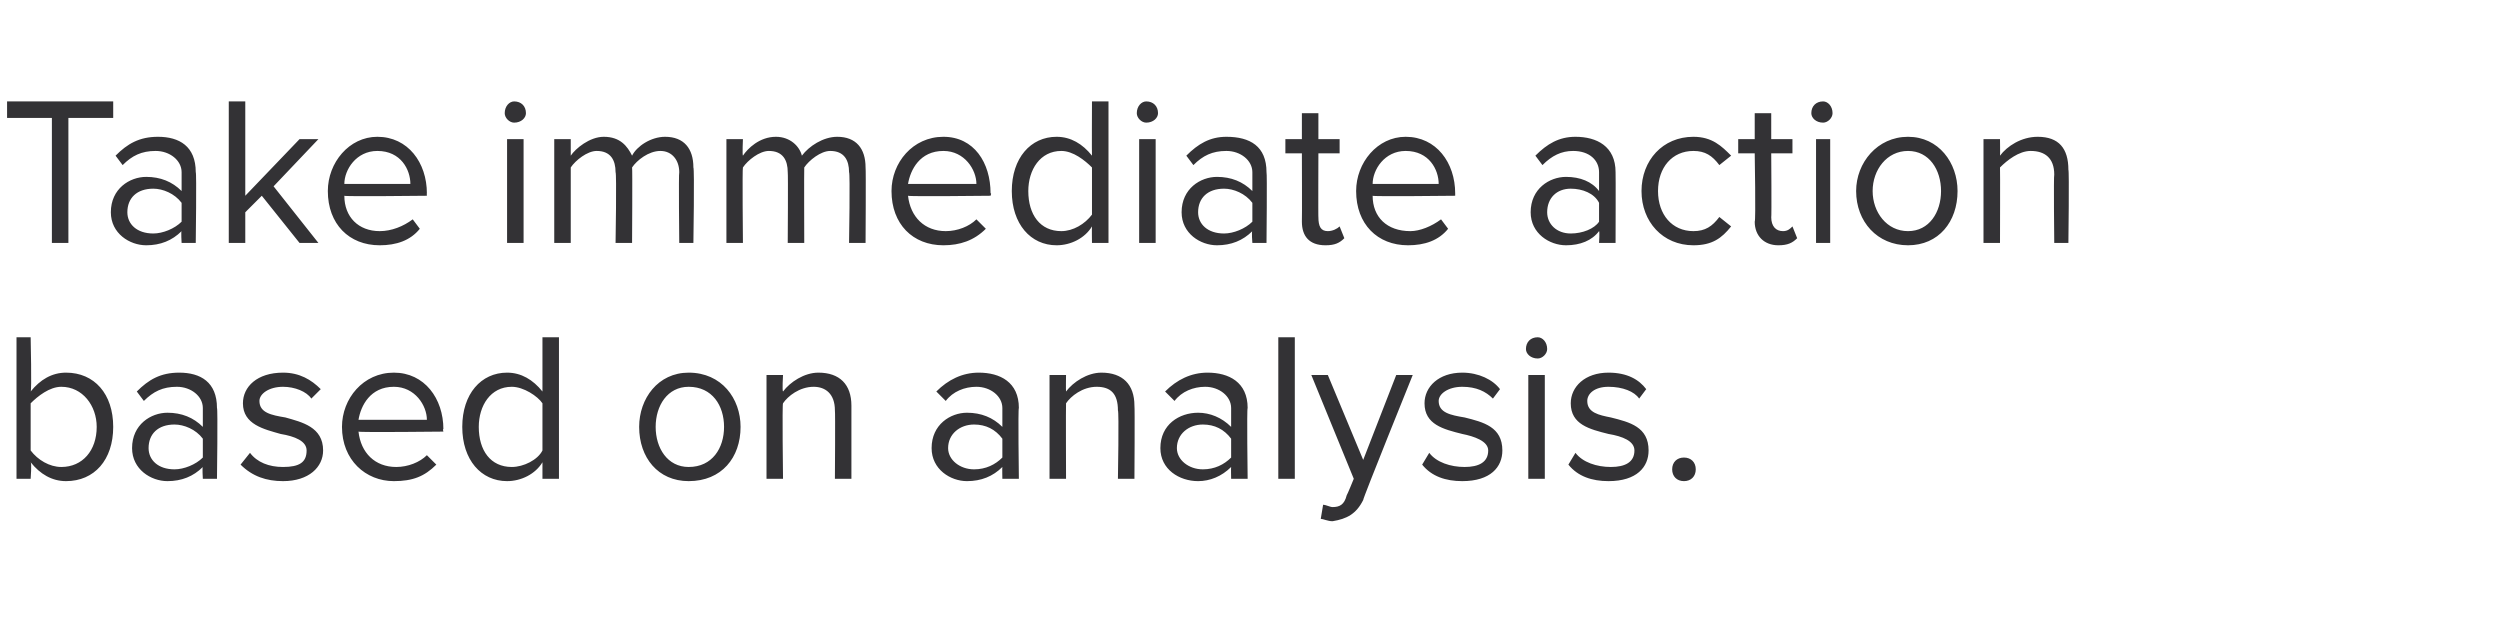
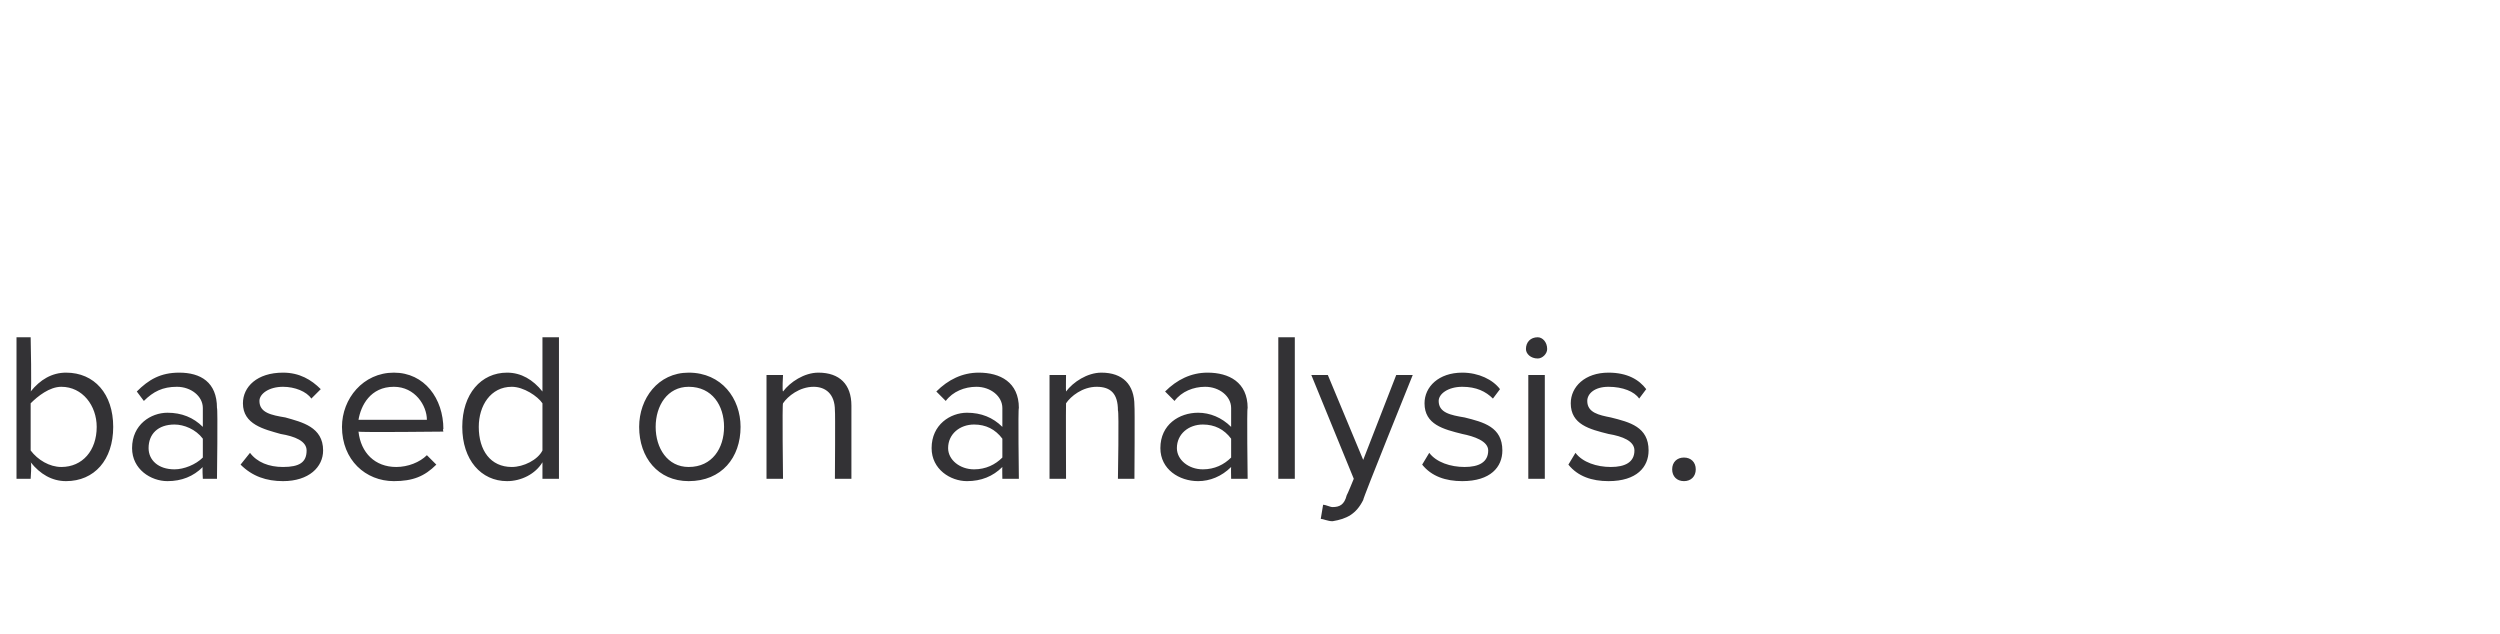
<svg xmlns="http://www.w3.org/2000/svg" version="1.1" width="106px" height="26.9px" viewBox="0 -1 106 26.9" style="top:-1px">
  <desc>Take immediate action based on analysis.</desc>
  <defs />
  <g id="Polygon81558">
    <path d="M 0.7 19.3 L 0.7 13.3 L 1.3 13.3 C 1.3 13.3 1.35 15.6 1.3 15.6 C 1.7 15.1 2.2 14.8 2.8 14.8 C 4 14.8 4.8 15.7 4.8 17.1 C 4.8 18.5 4 19.4 2.8 19.4 C 2.2 19.4 1.7 19.1 1.3 18.6 C 1.35 18.64 1.3 19.3 1.3 19.3 L 0.7 19.3 Z M 1.3 18.1 C 1.6 18.5 2.1 18.8 2.6 18.8 C 3.5 18.8 4.1 18.1 4.1 17.1 C 4.1 16.2 3.5 15.4 2.6 15.4 C 2.1 15.4 1.6 15.8 1.3 16.1 C 1.3 16.1 1.3 18.1 1.3 18.1 Z M 8.6 19.3 C 8.6 19.3 8.57 18.8 8.6 18.8 C 8.2 19.2 7.7 19.4 7.1 19.4 C 6.4 19.4 5.6 18.9 5.6 18 C 5.6 17 6.4 16.5 7.1 16.5 C 7.7 16.5 8.2 16.7 8.6 17.1 C 8.6 17.1 8.6 16.3 8.6 16.3 C 8.6 15.8 8.1 15.4 7.5 15.4 C 6.9 15.4 6.5 15.6 6.1 16 C 6.1 16 5.8 15.6 5.8 15.6 C 6.3 15.1 6.8 14.8 7.6 14.8 C 8.5 14.8 9.2 15.2 9.2 16.3 C 9.24 16.3 9.2 19.3 9.2 19.3 L 8.6 19.3 Z M 8.6 17.6 C 8.3 17.2 7.8 17 7.4 17 C 6.7 17 6.3 17.4 6.3 18 C 6.3 18.5 6.7 18.9 7.4 18.9 C 7.8 18.9 8.3 18.7 8.6 18.4 C 8.6 18.4 8.6 17.6 8.6 17.6 Z M 10.6 18.2 C 10.9 18.6 11.4 18.8 12 18.8 C 12.7 18.8 13 18.6 13 18.1 C 13 17.7 12.5 17.5 11.9 17.4 C 11.2 17.2 10.3 17 10.3 16.1 C 10.3 15.4 10.9 14.8 12 14.8 C 12.7 14.8 13.2 15.1 13.6 15.5 C 13.6 15.5 13.2 15.9 13.2 15.9 C 13 15.6 12.5 15.4 12 15.4 C 11.4 15.4 11 15.7 11 16 C 11 16.5 11.5 16.6 12.1 16.7 C 12.8 16.9 13.7 17.1 13.7 18.1 C 13.7 18.8 13.1 19.4 12 19.4 C 11.3 19.4 10.7 19.2 10.2 18.7 C 10.2 18.7 10.6 18.2 10.6 18.2 Z M 16.7 14.8 C 18 14.8 18.8 15.9 18.8 17.2 C 18.76 17.17 18.8 17.3 18.8 17.3 C 18.8 17.3 15.24 17.34 15.2 17.3 C 15.3 18.2 15.9 18.8 16.8 18.8 C 17.3 18.8 17.8 18.6 18.1 18.3 C 18.1 18.3 18.5 18.7 18.5 18.7 C 18 19.2 17.5 19.4 16.7 19.4 C 15.5 19.4 14.5 18.5 14.5 17.1 C 14.5 15.9 15.4 14.8 16.7 14.8 Z M 15.2 16.8 C 15.2 16.8 18.1 16.8 18.1 16.8 C 18.1 16.2 17.6 15.4 16.7 15.4 C 15.7 15.4 15.3 16.2 15.2 16.8 Z M 23 19.3 C 23 19.3 23 18.64 23 18.6 C 22.7 19.1 22.1 19.4 21.5 19.4 C 20.4 19.4 19.6 18.5 19.6 17.1 C 19.6 15.7 20.4 14.8 21.5 14.8 C 22.1 14.8 22.6 15.1 23 15.6 C 23 15.6 23 13.3 23 13.3 L 23.7 13.3 L 23.7 19.3 L 23 19.3 Z M 23 16.1 C 22.8 15.8 22.2 15.4 21.7 15.4 C 20.8 15.4 20.3 16.2 20.3 17.1 C 20.3 18.1 20.8 18.8 21.7 18.8 C 22.2 18.8 22.8 18.5 23 18.1 C 23 18.1 23 16.1 23 16.1 Z M 27.1 17.1 C 27.1 15.9 27.9 14.8 29.2 14.8 C 30.6 14.8 31.4 15.9 31.4 17.1 C 31.4 18.4 30.6 19.4 29.2 19.4 C 27.9 19.4 27.1 18.4 27.1 17.1 Z M 30.7 17.1 C 30.7 16.2 30.2 15.4 29.2 15.4 C 28.3 15.4 27.8 16.2 27.8 17.1 C 27.8 18 28.3 18.8 29.2 18.8 C 30.2 18.8 30.7 18 30.7 17.1 Z M 35.4 19.3 C 35.4 19.3 35.42 16.45 35.4 16.4 C 35.4 15.7 35 15.4 34.5 15.4 C 33.9 15.4 33.4 15.8 33.2 16.1 C 33.16 16.11 33.2 19.3 33.2 19.3 L 32.5 19.3 L 32.5 14.9 L 33.2 14.9 C 33.2 14.9 33.16 15.57 33.2 15.6 C 33.5 15.2 34.1 14.8 34.7 14.8 C 35.6 14.8 36.1 15.3 36.1 16.2 C 36.1 16.24 36.1 19.3 36.1 19.3 L 35.4 19.3 Z M 42.5 19.3 C 42.5 19.3 42.49 18.8 42.5 18.8 C 42.1 19.2 41.6 19.4 41 19.4 C 40.3 19.4 39.5 18.9 39.5 18 C 39.5 17 40.3 16.5 41 16.5 C 41.6 16.5 42.1 16.7 42.5 17.1 C 42.5 17.1 42.5 16.3 42.5 16.3 C 42.5 15.8 42 15.4 41.4 15.4 C 40.9 15.4 40.4 15.6 40.1 16 C 40.1 16 39.7 15.6 39.7 15.6 C 40.2 15.1 40.8 14.8 41.5 14.8 C 42.4 14.8 43.2 15.2 43.2 16.3 C 43.16 16.3 43.2 19.3 43.2 19.3 L 42.5 19.3 Z M 42.5 17.6 C 42.2 17.2 41.8 17 41.3 17 C 40.7 17 40.2 17.4 40.2 18 C 40.2 18.5 40.7 18.9 41.3 18.9 C 41.8 18.9 42.2 18.7 42.5 18.4 C 42.5 18.4 42.5 17.6 42.5 17.6 Z M 47.4 19.3 C 47.4 19.3 47.45 16.45 47.4 16.4 C 47.4 15.7 47.1 15.4 46.5 15.4 C 45.9 15.4 45.4 15.8 45.2 16.1 C 45.19 16.11 45.2 19.3 45.2 19.3 L 44.5 19.3 L 44.5 14.9 L 45.2 14.9 C 45.2 14.9 45.19 15.57 45.2 15.6 C 45.5 15.2 46.1 14.8 46.7 14.8 C 47.6 14.8 48.1 15.3 48.1 16.2 C 48.12 16.24 48.1 19.3 48.1 19.3 L 47.4 19.3 Z M 52.2 19.3 C 52.2 19.3 52.19 18.8 52.2 18.8 C 51.8 19.2 51.3 19.4 50.8 19.4 C 50 19.4 49.2 18.9 49.2 18 C 49.2 17 50 16.5 50.8 16.5 C 51.3 16.5 51.8 16.7 52.2 17.1 C 52.2 17.1 52.2 16.3 52.2 16.3 C 52.2 15.8 51.7 15.4 51.1 15.4 C 50.6 15.4 50.1 15.6 49.8 16 C 49.8 16 49.4 15.6 49.4 15.6 C 49.9 15.1 50.5 14.8 51.2 14.8 C 52.1 14.8 52.9 15.2 52.9 16.3 C 52.86 16.3 52.9 19.3 52.9 19.3 L 52.2 19.3 Z M 52.2 17.6 C 51.9 17.2 51.5 17 51 17 C 50.4 17 49.9 17.4 49.9 18 C 49.9 18.5 50.4 18.9 51 18.9 C 51.5 18.9 51.9 18.7 52.2 18.4 C 52.2 18.4 52.2 17.6 52.2 17.6 Z M 54.2 19.3 L 54.2 13.3 L 54.9 13.3 L 54.9 19.3 L 54.2 19.3 Z M 56.1 20.4 C 56.2 20.4 56.4 20.5 56.5 20.5 C 56.8 20.5 57 20.4 57.1 20 C 57.12 19.99 57.4 19.3 57.4 19.3 L 55.6 14.9 L 56.3 14.9 L 57.8 18.5 L 59.2 14.9 L 59.9 14.9 C 59.9 14.9 57.77 20.17 57.8 20.2 C 57.5 20.8 57.1 21 56.5 21.1 C 56.3 21.1 56.1 21 56 21 C 56 21 56.1 20.4 56.1 20.4 Z M 60.6 18.2 C 60.9 18.6 61.5 18.8 62.1 18.8 C 62.7 18.8 63.1 18.6 63.1 18.1 C 63.1 17.7 62.5 17.5 62 17.4 C 61.2 17.2 60.4 17 60.4 16.1 C 60.4 15.4 61 14.8 62 14.8 C 62.7 14.8 63.3 15.1 63.6 15.5 C 63.6 15.5 63.3 15.9 63.3 15.9 C 63 15.6 62.6 15.4 62 15.4 C 61.4 15.4 61 15.7 61 16 C 61 16.5 61.5 16.6 62.1 16.7 C 62.9 16.9 63.7 17.1 63.7 18.1 C 63.7 18.8 63.2 19.4 62 19.4 C 61.3 19.4 60.7 19.2 60.3 18.7 C 60.3 18.7 60.6 18.2 60.6 18.2 Z M 64.7 13.8 C 64.7 13.5 64.9 13.3 65.2 13.3 C 65.4 13.3 65.6 13.5 65.6 13.8 C 65.6 14 65.4 14.2 65.2 14.2 C 64.9 14.2 64.7 14 64.7 13.8 Z M 64.8 19.3 L 64.8 14.9 L 65.5 14.9 L 65.5 19.3 L 64.8 19.3 Z M 66.8 18.2 C 67.1 18.6 67.7 18.8 68.3 18.8 C 68.9 18.8 69.3 18.6 69.3 18.1 C 69.3 17.7 68.8 17.5 68.2 17.4 C 67.4 17.2 66.6 17 66.6 16.1 C 66.6 15.4 67.2 14.8 68.2 14.8 C 69 14.8 69.5 15.1 69.8 15.5 C 69.8 15.5 69.5 15.9 69.5 15.9 C 69.3 15.6 68.8 15.4 68.2 15.4 C 67.6 15.4 67.3 15.7 67.3 16 C 67.3 16.5 67.8 16.6 68.3 16.7 C 69.1 16.9 69.9 17.1 69.9 18.1 C 69.9 18.8 69.4 19.4 68.2 19.4 C 67.5 19.4 66.9 19.2 66.5 18.7 C 66.5 18.7 66.8 18.2 66.8 18.2 Z M 71.4 18.4 C 71.7 18.4 71.9 18.6 71.9 18.9 C 71.9 19.2 71.7 19.4 71.4 19.4 C 71.1 19.4 70.9 19.2 70.9 18.9 C 70.9 18.6 71.1 18.4 71.4 18.4 Z " stroke="none" fill="#333235" />
  </g>
  <g id="Polygon81557">
-     <path d="M 2.2 9.3 L 2.2 4 L 0.3 4 L 0.3 3.3 L 4.8 3.3 L 4.8 4 L 2.9 4 L 2.9 9.3 L 2.2 9.3 Z M 7.7 9.3 C 7.7 9.3 7.67 8.8 7.7 8.8 C 7.3 9.2 6.8 9.4 6.2 9.4 C 5.5 9.4 4.7 8.9 4.7 8 C 4.7 7 5.5 6.5 6.2 6.5 C 6.8 6.5 7.3 6.7 7.7 7.1 C 7.7 7.1 7.7 6.3 7.7 6.3 C 7.7 5.8 7.2 5.4 6.6 5.4 C 6 5.4 5.6 5.6 5.2 6 C 5.2 6 4.9 5.6 4.9 5.6 C 5.4 5.1 5.9 4.8 6.7 4.8 C 7.6 4.8 8.3 5.2 8.3 6.3 C 8.34 6.3 8.3 9.3 8.3 9.3 L 7.7 9.3 Z M 7.7 7.6 C 7.4 7.2 6.9 7 6.5 7 C 5.8 7 5.4 7.4 5.4 8 C 5.4 8.5 5.8 8.9 6.5 8.9 C 6.9 8.9 7.4 8.7 7.7 8.4 C 7.7 8.4 7.7 7.6 7.7 7.6 Z M 12.7 9.3 L 11.1 7.3 L 10.4 8 L 10.4 9.3 L 9.7 9.3 L 9.7 3.3 L 10.4 3.3 L 10.4 7.3 L 12.7 4.9 L 13.5 4.9 L 11.6 6.9 L 13.5 9.3 L 12.7 9.3 Z M 16 4.8 C 17.3 4.8 18.1 5.9 18.1 7.2 C 18.09 7.17 18.1 7.3 18.1 7.3 C 18.1 7.3 14.57 7.34 14.6 7.3 C 14.6 8.2 15.2 8.8 16.1 8.8 C 16.6 8.8 17.1 8.6 17.5 8.3 C 17.5 8.3 17.8 8.7 17.8 8.7 C 17.4 9.2 16.8 9.4 16.1 9.4 C 14.8 9.4 13.9 8.5 13.9 7.1 C 13.9 5.9 14.8 4.8 16 4.8 Z M 14.6 6.8 C 14.6 6.8 17.4 6.8 17.4 6.8 C 17.4 6.2 17 5.4 16 5.4 C 15.1 5.4 14.6 6.2 14.6 6.8 Z M 21.4 3.8 C 21.4 3.5 21.6 3.3 21.8 3.3 C 22.1 3.3 22.3 3.5 22.3 3.8 C 22.3 4 22.1 4.2 21.8 4.2 C 21.6 4.2 21.4 4 21.4 3.8 Z M 21.5 9.3 L 21.5 4.9 L 22.2 4.9 L 22.2 9.3 L 21.5 9.3 Z M 28.8 9.3 C 28.8 9.3 28.77 6.34 28.8 6.3 C 28.8 5.8 28.5 5.4 28 5.4 C 27.5 5.4 27 5.8 26.8 6.1 C 26.82 6.1 26.8 9.3 26.8 9.3 L 26.1 9.3 C 26.1 9.3 26.15 6.34 26.1 6.3 C 26.1 5.8 25.9 5.4 25.3 5.4 C 24.9 5.4 24.4 5.8 24.2 6.1 C 24.2 6.11 24.2 9.3 24.2 9.3 L 23.5 9.3 L 23.5 4.9 L 24.2 4.9 C 24.2 4.9 24.2 5.57 24.2 5.6 C 24.4 5.3 25 4.8 25.6 4.8 C 26.3 4.8 26.6 5.2 26.8 5.6 C 27 5.2 27.6 4.8 28.2 4.8 C 29 4.8 29.4 5.3 29.4 6.1 C 29.45 6.15 29.4 9.3 29.4 9.3 L 28.8 9.3 Z M 36 9.3 C 36 9.3 36.05 6.34 36 6.3 C 36 5.8 35.8 5.4 35.2 5.4 C 34.8 5.4 34.3 5.8 34.1 6.1 C 34.09 6.1 34.1 9.3 34.1 9.3 L 33.4 9.3 C 33.4 9.3 33.42 6.34 33.4 6.3 C 33.4 5.8 33.2 5.4 32.6 5.4 C 32.2 5.4 31.7 5.8 31.5 6.1 C 31.47 6.11 31.5 9.3 31.5 9.3 L 30.8 9.3 L 30.8 4.9 L 31.5 4.9 C 31.5 4.9 31.47 5.57 31.5 5.6 C 31.7 5.3 32.2 4.8 32.9 4.8 C 33.5 4.8 33.9 5.2 34 5.6 C 34.3 5.2 34.9 4.8 35.5 4.8 C 36.3 4.8 36.7 5.3 36.7 6.1 C 36.72 6.15 36.7 9.3 36.7 9.3 L 36 9.3 Z M 40 4.8 C 41.3 4.8 42 5.9 42 7.2 C 42.05 7.17 42 7.3 42 7.3 C 42 7.3 38.53 7.34 38.5 7.3 C 38.6 8.2 39.2 8.8 40.1 8.8 C 40.6 8.8 41.1 8.6 41.4 8.3 C 41.4 8.3 41.8 8.7 41.8 8.7 C 41.3 9.2 40.7 9.4 40 9.4 C 38.7 9.4 37.8 8.5 37.8 7.1 C 37.8 5.9 38.7 4.8 40 4.8 Z M 38.5 6.8 C 38.5 6.8 41.4 6.8 41.4 6.8 C 41.4 6.2 40.9 5.4 40 5.4 C 39 5.4 38.6 6.2 38.5 6.8 Z M 46.3 9.3 C 46.3 9.3 46.29 8.64 46.3 8.6 C 46 9.1 45.4 9.4 44.8 9.4 C 43.7 9.4 42.9 8.5 42.9 7.1 C 42.9 5.7 43.7 4.8 44.8 4.8 C 45.4 4.8 45.9 5.1 46.3 5.6 C 46.29 5.6 46.3 3.3 46.3 3.3 L 47 3.3 L 47 9.3 L 46.3 9.3 Z M 46.3 6.1 C 46 5.8 45.5 5.4 45 5.4 C 44.1 5.4 43.6 6.2 43.6 7.1 C 43.6 8.1 44.1 8.8 45 8.8 C 45.5 8.8 46 8.5 46.3 8.1 C 46.3 8.1 46.3 6.1 46.3 6.1 Z M 48.2 3.8 C 48.2 3.5 48.4 3.3 48.6 3.3 C 48.9 3.3 49.1 3.5 49.1 3.8 C 49.1 4 48.9 4.2 48.6 4.2 C 48.4 4.2 48.2 4 48.2 3.8 Z M 48.3 9.3 L 48.3 4.9 L 49 4.9 L 49 9.3 L 48.3 9.3 Z M 53.1 9.3 C 53.1 9.3 53.06 8.8 53.1 8.8 C 52.7 9.2 52.2 9.4 51.6 9.4 C 50.9 9.4 50.1 8.9 50.1 8 C 50.1 7 50.9 6.5 51.6 6.5 C 52.2 6.5 52.7 6.7 53.1 7.1 C 53.1 7.1 53.1 6.3 53.1 6.3 C 53.1 5.8 52.6 5.4 52 5.4 C 51.4 5.4 51 5.6 50.6 6 C 50.6 6 50.3 5.6 50.3 5.6 C 50.8 5.1 51.3 4.8 52 4.8 C 53 4.8 53.7 5.2 53.7 6.3 C 53.73 6.3 53.7 9.3 53.7 9.3 L 53.1 9.3 Z M 53.1 7.6 C 52.8 7.2 52.3 7 51.9 7 C 51.2 7 50.8 7.4 50.8 8 C 50.8 8.5 51.2 8.9 51.9 8.9 C 52.3 8.9 52.8 8.7 53.1 8.4 C 53.1 8.4 53.1 7.6 53.1 7.6 Z M 55.2 8.4 C 55.21 8.38 55.2 5.5 55.2 5.5 L 54.5 5.5 L 54.5 4.9 L 55.2 4.9 L 55.2 3.8 L 55.9 3.8 L 55.9 4.9 L 56.8 4.9 L 56.8 5.5 L 55.9 5.5 C 55.9 5.5 55.89 8.24 55.9 8.2 C 55.9 8.6 56 8.8 56.3 8.8 C 56.5 8.8 56.7 8.7 56.8 8.6 C 56.8 8.6 57 9.1 57 9.1 C 56.8 9.3 56.6 9.4 56.2 9.4 C 55.5 9.4 55.2 9 55.2 8.4 Z M 59.6 4.8 C 60.9 4.8 61.7 5.9 61.7 7.2 C 61.7 7.17 61.7 7.3 61.7 7.3 C 61.7 7.3 58.18 7.34 58.2 7.3 C 58.2 8.2 58.8 8.8 59.8 8.8 C 60.2 8.8 60.7 8.6 61.1 8.3 C 61.1 8.3 61.4 8.7 61.4 8.7 C 61 9.2 60.4 9.4 59.7 9.4 C 58.4 9.4 57.5 8.5 57.5 7.1 C 57.5 5.9 58.4 4.8 59.6 4.8 Z M 58.2 6.8 C 58.2 6.8 61 6.8 61 6.8 C 61 6.2 60.6 5.4 59.6 5.4 C 58.7 5.4 58.2 6.2 58.2 6.8 Z M 67.8 9.3 C 67.8 9.3 67.83 8.8 67.8 8.8 C 67.5 9.2 67 9.4 66.4 9.4 C 65.7 9.4 64.9 8.9 64.9 8 C 64.9 7 65.7 6.5 66.4 6.5 C 67 6.5 67.5 6.7 67.8 7.1 C 67.8 7.1 67.8 6.3 67.8 6.3 C 67.8 5.8 67.4 5.4 66.7 5.4 C 66.2 5.4 65.8 5.6 65.4 6 C 65.4 6 65.1 5.6 65.1 5.6 C 65.6 5.1 66.1 4.8 66.8 4.8 C 67.7 4.8 68.5 5.2 68.5 6.3 C 68.51 6.3 68.5 9.3 68.5 9.3 L 67.8 9.3 Z M 67.8 7.6 C 67.6 7.2 67.1 7 66.6 7 C 66 7 65.6 7.4 65.6 8 C 65.6 8.5 66 8.9 66.6 8.9 C 67.1 8.9 67.6 8.7 67.8 8.4 C 67.8 8.4 67.8 7.6 67.8 7.6 Z M 71.8 4.8 C 72.6 4.8 73 5.2 73.4 5.6 C 73.4 5.6 72.9 6 72.9 6 C 72.6 5.6 72.3 5.4 71.8 5.4 C 70.9 5.4 70.3 6.1 70.3 7.1 C 70.3 8.1 70.9 8.8 71.8 8.8 C 72.3 8.8 72.6 8.6 72.9 8.2 C 72.9 8.2 73.4 8.6 73.4 8.6 C 73 9.1 72.6 9.4 71.8 9.4 C 70.5 9.4 69.6 8.4 69.6 7.1 C 69.6 5.8 70.5 4.8 71.8 4.8 Z M 74.4 8.4 C 74.45 8.38 74.4 5.5 74.4 5.5 L 73.7 5.5 L 73.7 4.9 L 74.4 4.9 L 74.4 3.8 L 75.1 3.8 L 75.1 4.9 L 76 4.9 L 76 5.5 L 75.1 5.5 C 75.1 5.5 75.12 8.24 75.1 8.2 C 75.1 8.6 75.3 8.8 75.6 8.8 C 75.8 8.8 75.9 8.7 76 8.6 C 76 8.6 76.2 9.1 76.2 9.1 C 76 9.3 75.8 9.4 75.4 9.4 C 74.8 9.4 74.4 9 74.4 8.4 Z M 76.8 3.8 C 76.8 3.5 77 3.3 77.3 3.3 C 77.5 3.3 77.7 3.5 77.7 3.8 C 77.7 4 77.5 4.2 77.3 4.2 C 77 4.2 76.8 4 76.8 3.8 Z M 77 9.3 L 77 4.9 L 77.6 4.9 L 77.6 9.3 L 77 9.3 Z M 78.7 7.1 C 78.7 5.9 79.6 4.8 80.9 4.8 C 82.2 4.8 83 5.9 83 7.1 C 83 8.4 82.2 9.4 80.9 9.4 C 79.6 9.4 78.7 8.4 78.7 7.1 Z M 82.3 7.1 C 82.3 6.2 81.8 5.4 80.9 5.4 C 80 5.4 79.4 6.2 79.4 7.1 C 79.4 8 80 8.8 80.9 8.8 C 81.8 8.8 82.3 8 82.3 7.1 Z M 87.1 9.3 C 87.1 9.3 87.07 6.45 87.1 6.4 C 87.1 5.7 86.7 5.4 86.1 5.4 C 85.6 5.4 85.1 5.8 84.8 6.1 C 84.81 6.11 84.8 9.3 84.8 9.3 L 84.1 9.3 L 84.1 4.9 L 84.8 4.9 C 84.8 4.9 84.81 5.57 84.8 5.6 C 85.1 5.2 85.7 4.8 86.4 4.8 C 87.3 4.8 87.7 5.3 87.7 6.2 C 87.74 6.24 87.7 9.3 87.7 9.3 L 87.1 9.3 Z " stroke="none" fill="#333235" />
-   </g>
+     </g>
</svg>